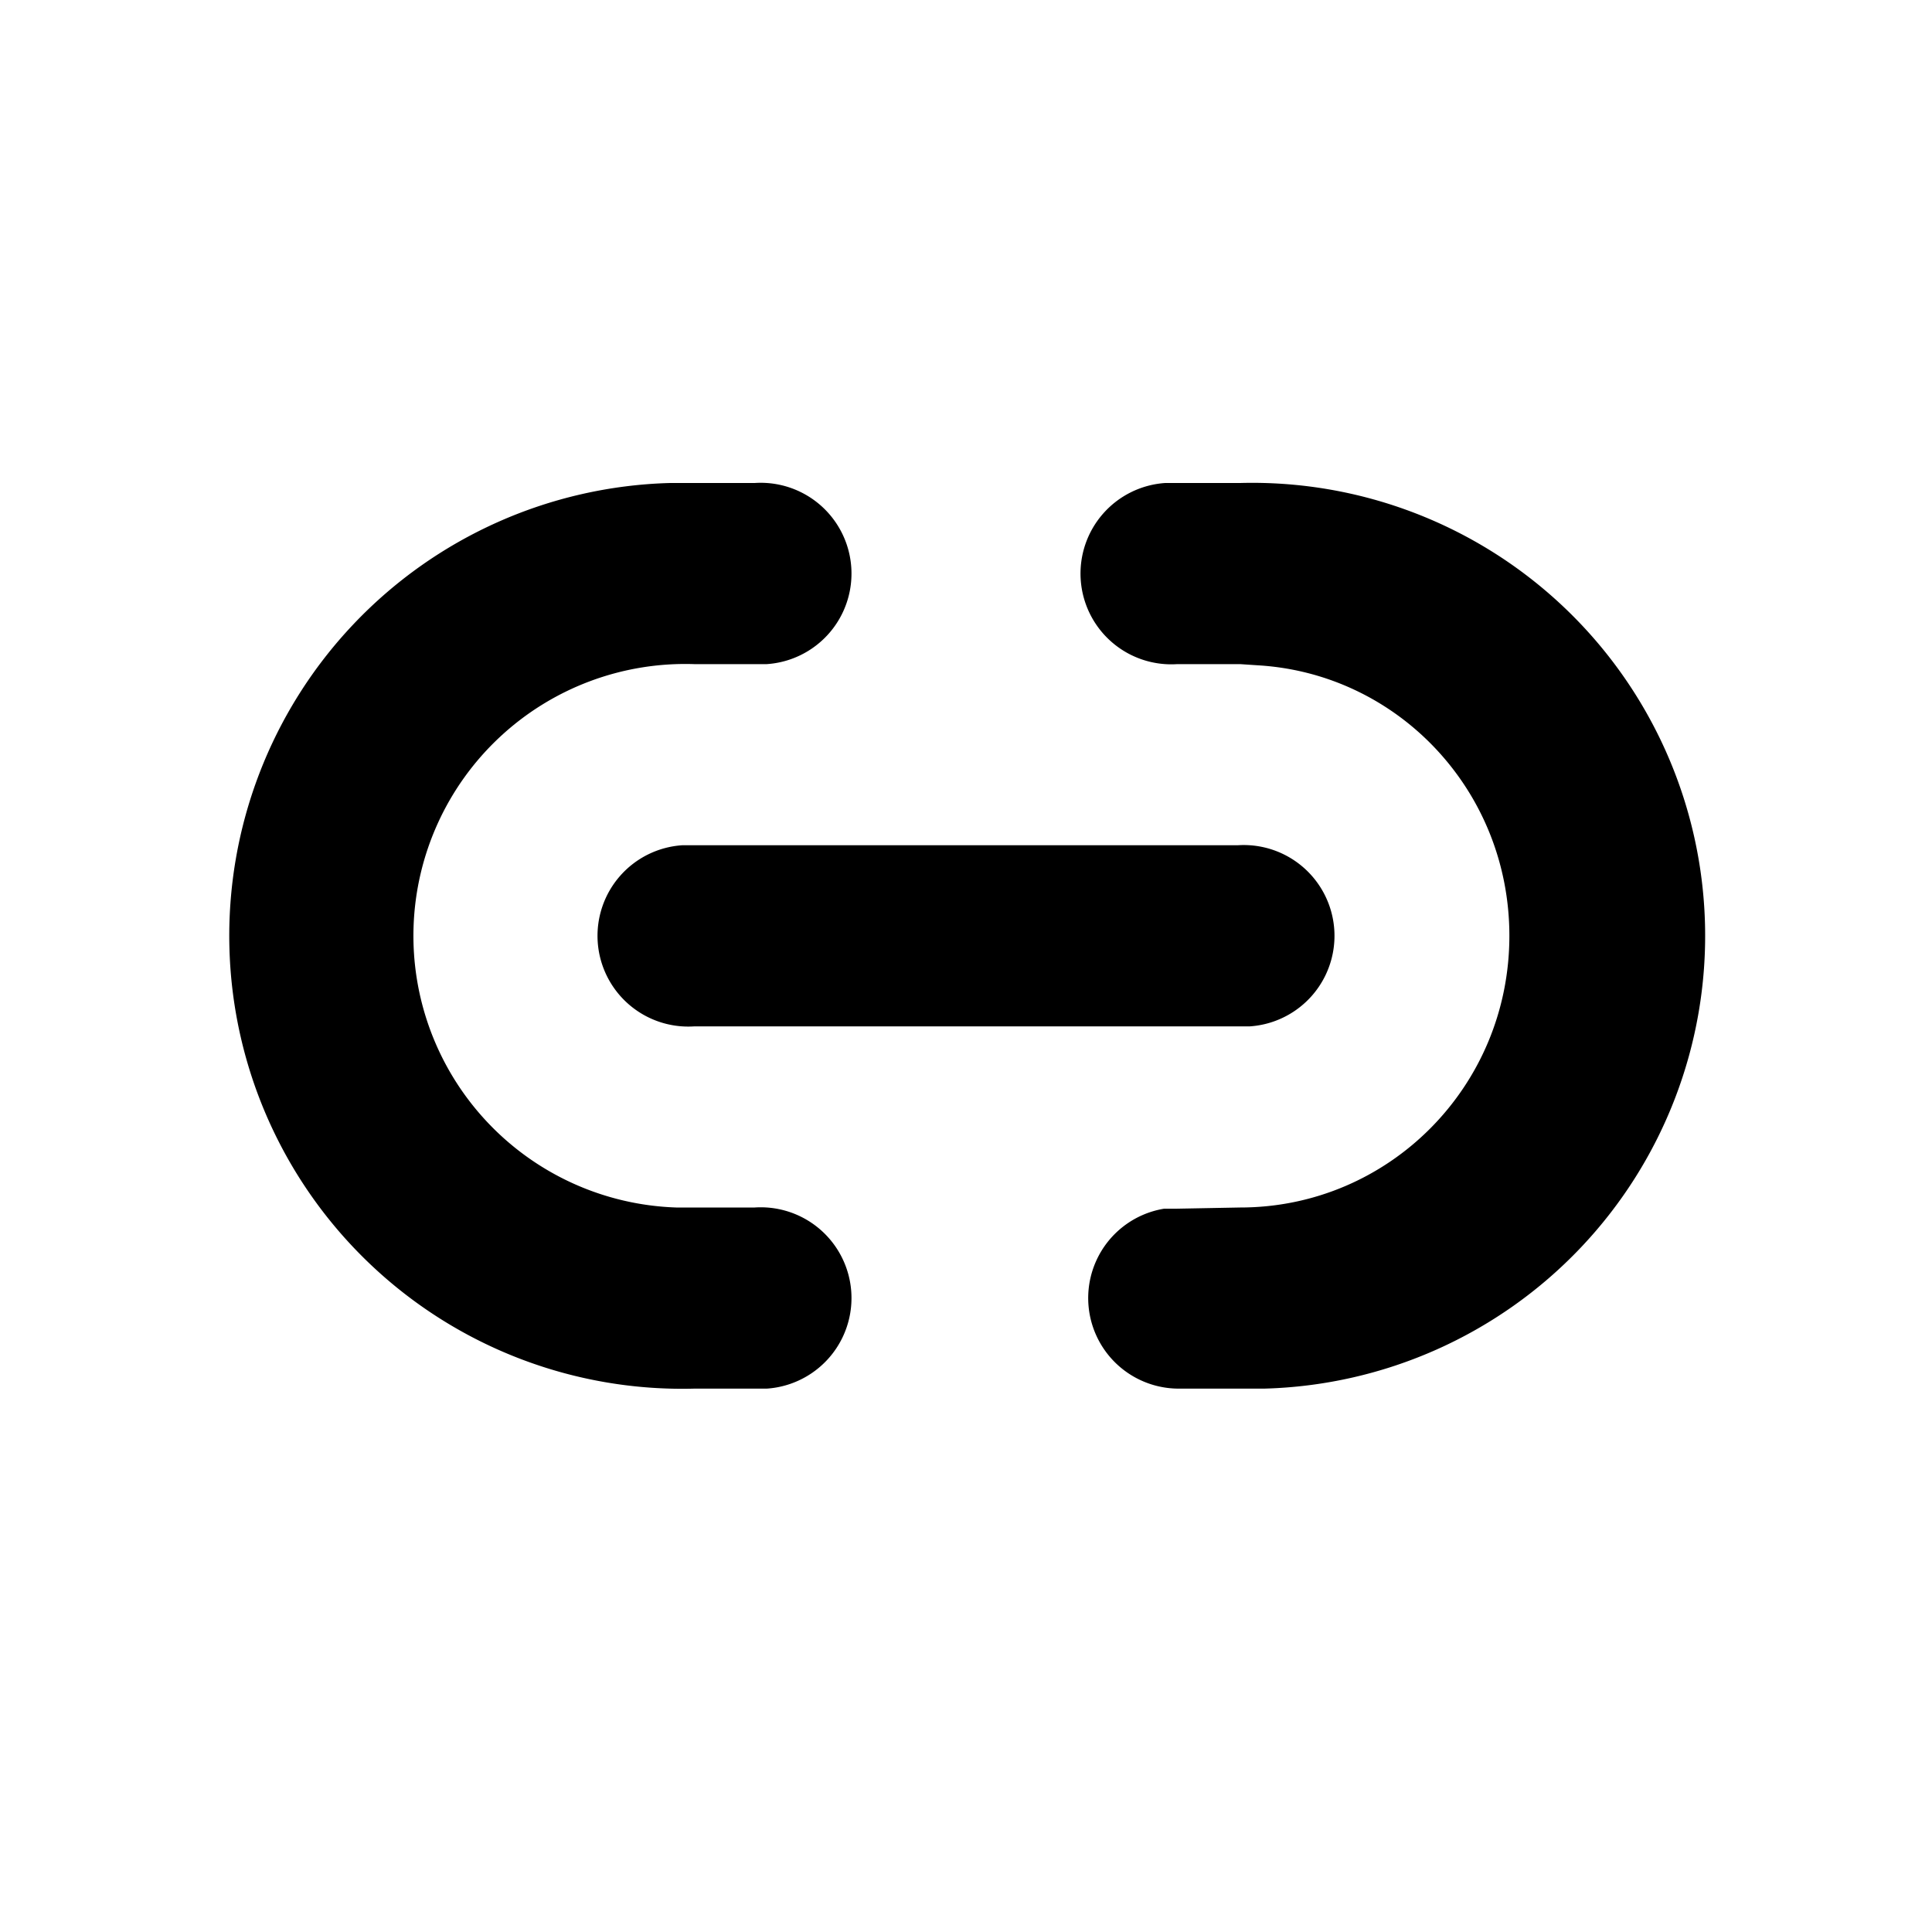
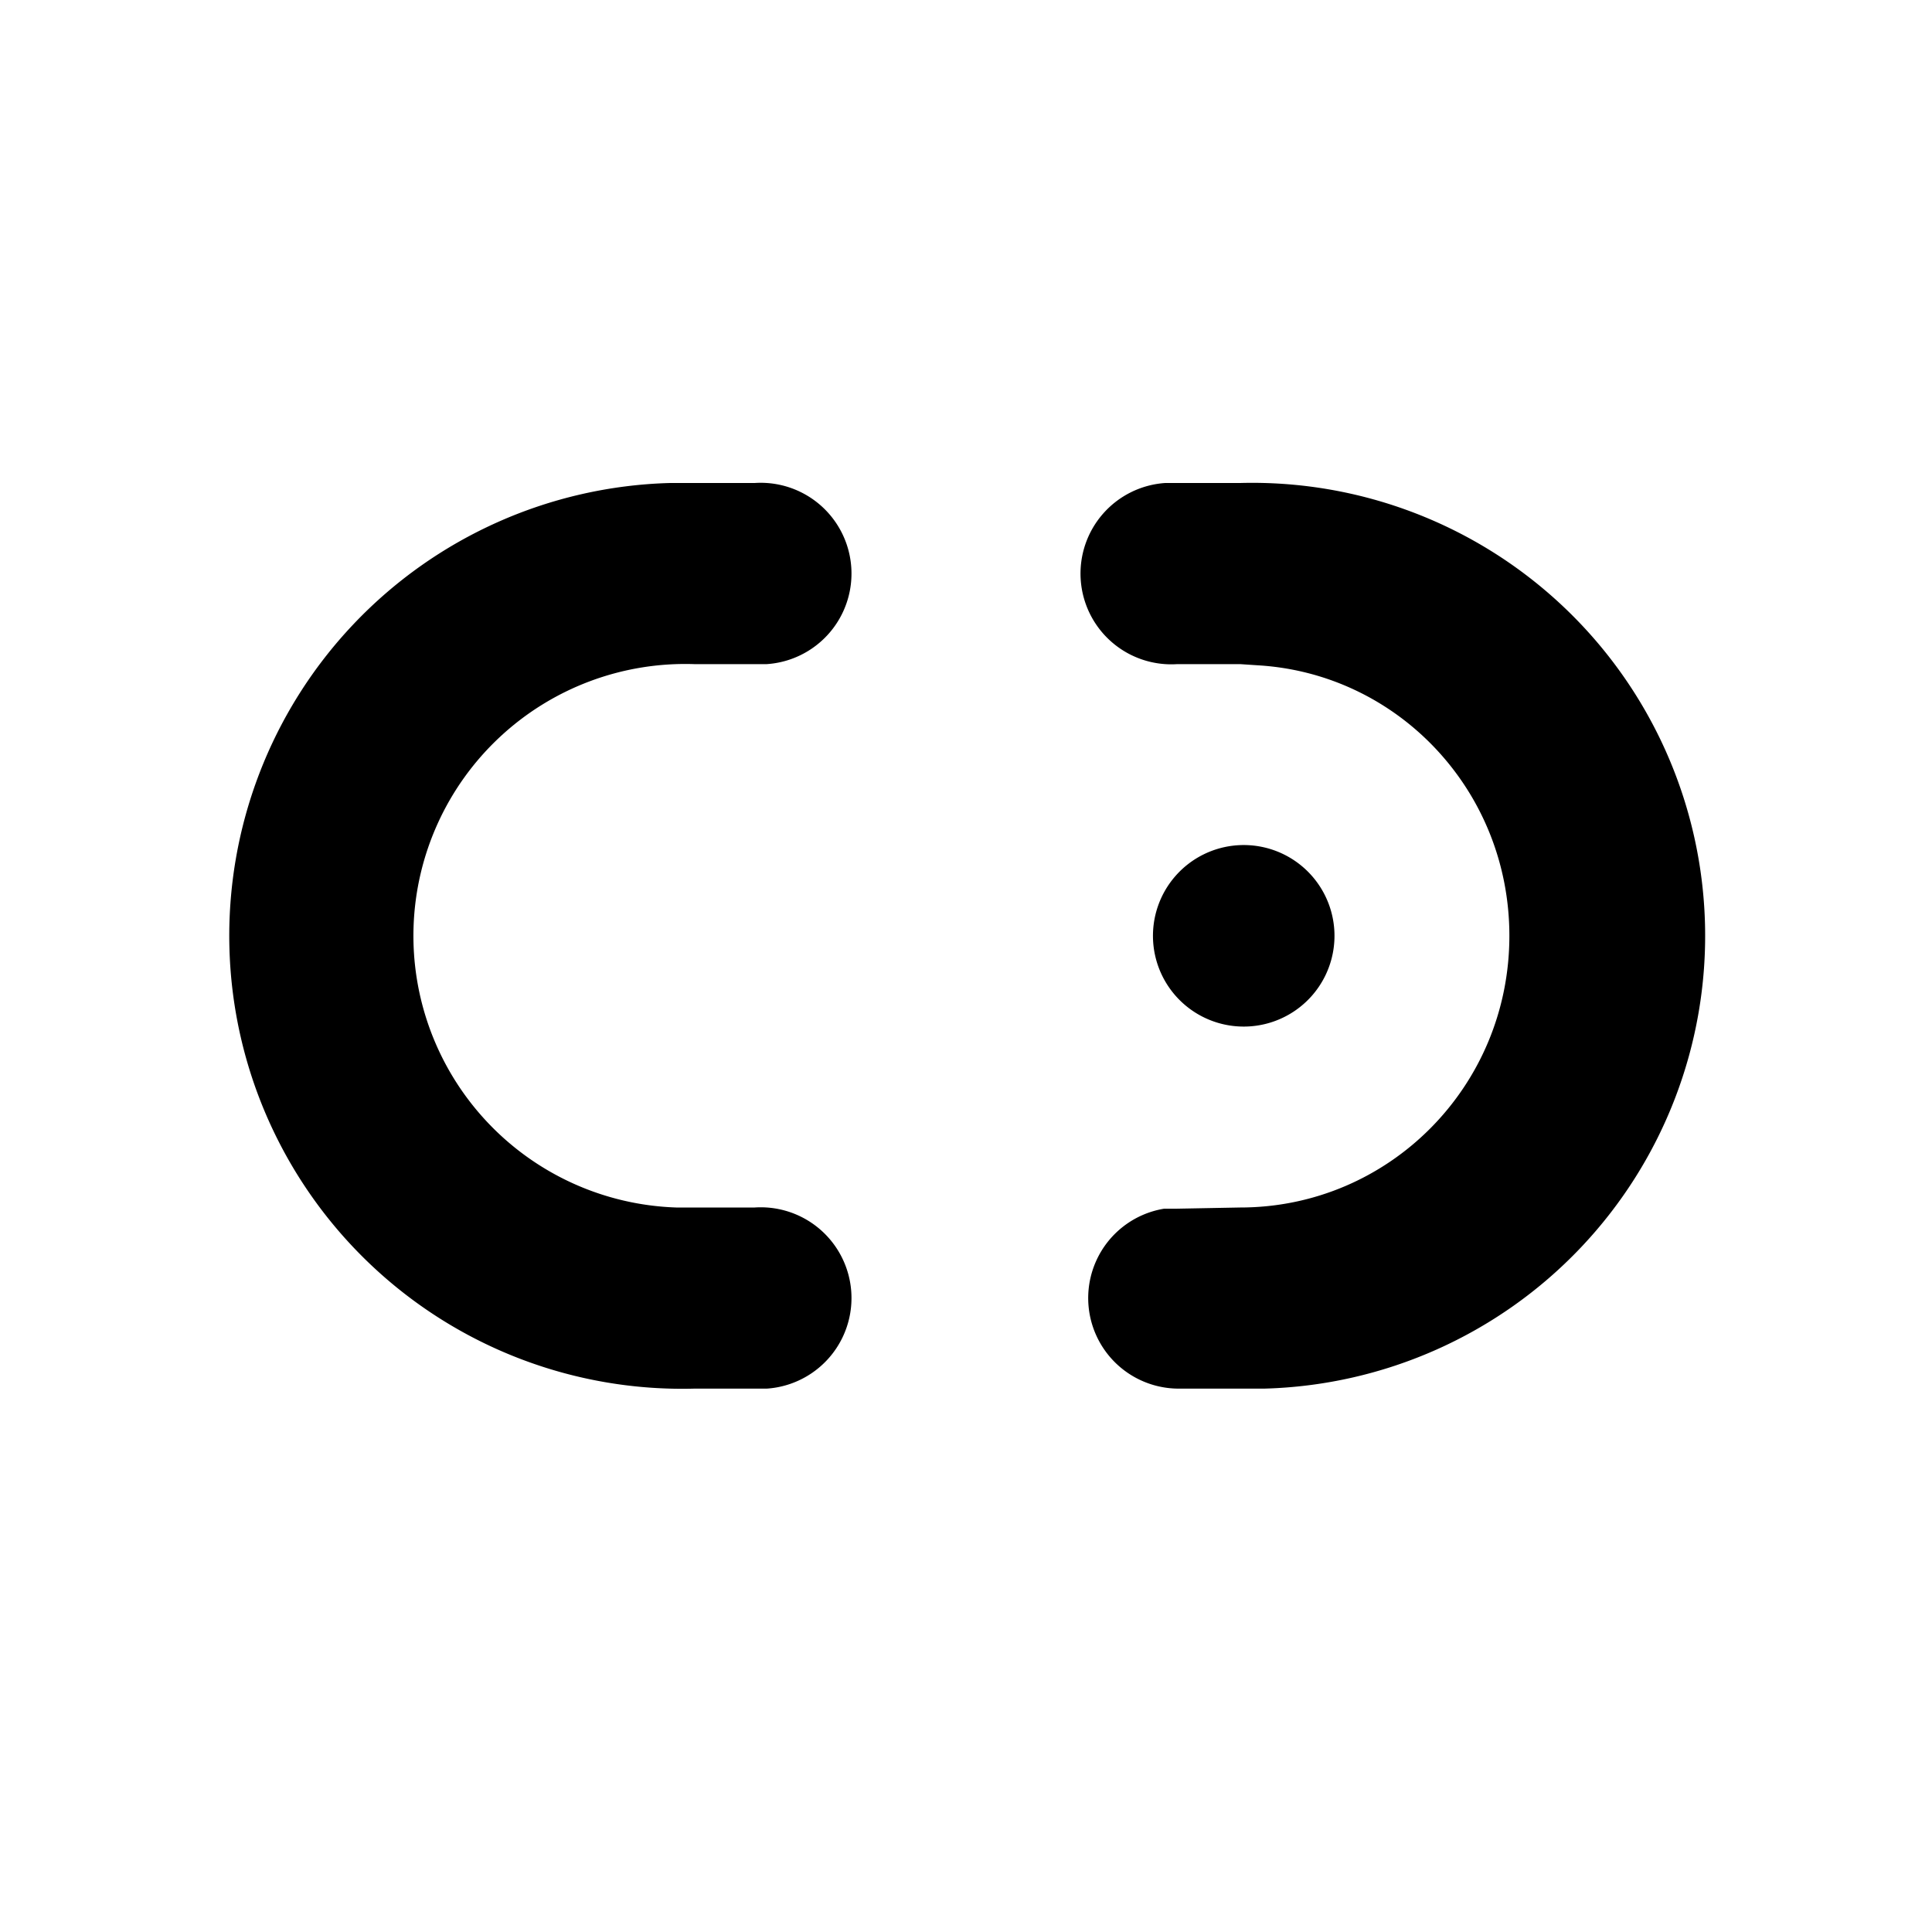
<svg xmlns="http://www.w3.org/2000/svg" width="16" height="16" viewBox="0 0 16 16">
-   <path d="M9.75 4h.52a3.74 3.74 0 0 1 .2 7.5h-.71a.75.75 0 0 1-.12-1.49h.1l.53-.01c1.23 0 2.23-1 2.23-2.25 0-1.2-.92-2.17-2.08-2.24l-.15-.01h-.52a.75.75 0 0 1-.1-1.5h.62-.52Zm-4 0h.5a.75.75 0 0 1 .1 1.5h-.6A2.25 2.25 0 0 0 5.6 10h.65a.75.75 0 0 1 .1 1.5h-.6a3.75 3.75 0 0 1-.2-7.5h.7-.5Zm0 3h4.5a.75.75 0 0 1 .1 1.5h-4.6a.75.75 0 0 1-.1-1.5h4.6-4.5Z" />
+   <path d="M9.75 4h.52a3.74 3.74 0 0 1 .2 7.5h-.71a.75.75 0 0 1-.12-1.49h.1l.53-.01c1.23 0 2.23-1 2.23-2.25 0-1.2-.92-2.17-2.08-2.24l-.15-.01h-.52a.75.75 0 0 1-.1-1.5h.62-.52Zm-4 0h.5a.75.75 0 0 1 .1 1.5h-.6A2.25 2.25 0 0 0 5.6 10h.65a.75.75 0 0 1 .1 1.5h-.6a3.75 3.75 0 0 1-.2-7.5h.7-.5Zm0 3h4.5a.75.75 0 0 1 .1 1.5a.75.75 0 0 1-.1-1.5h4.6-4.5Z" />
</svg>